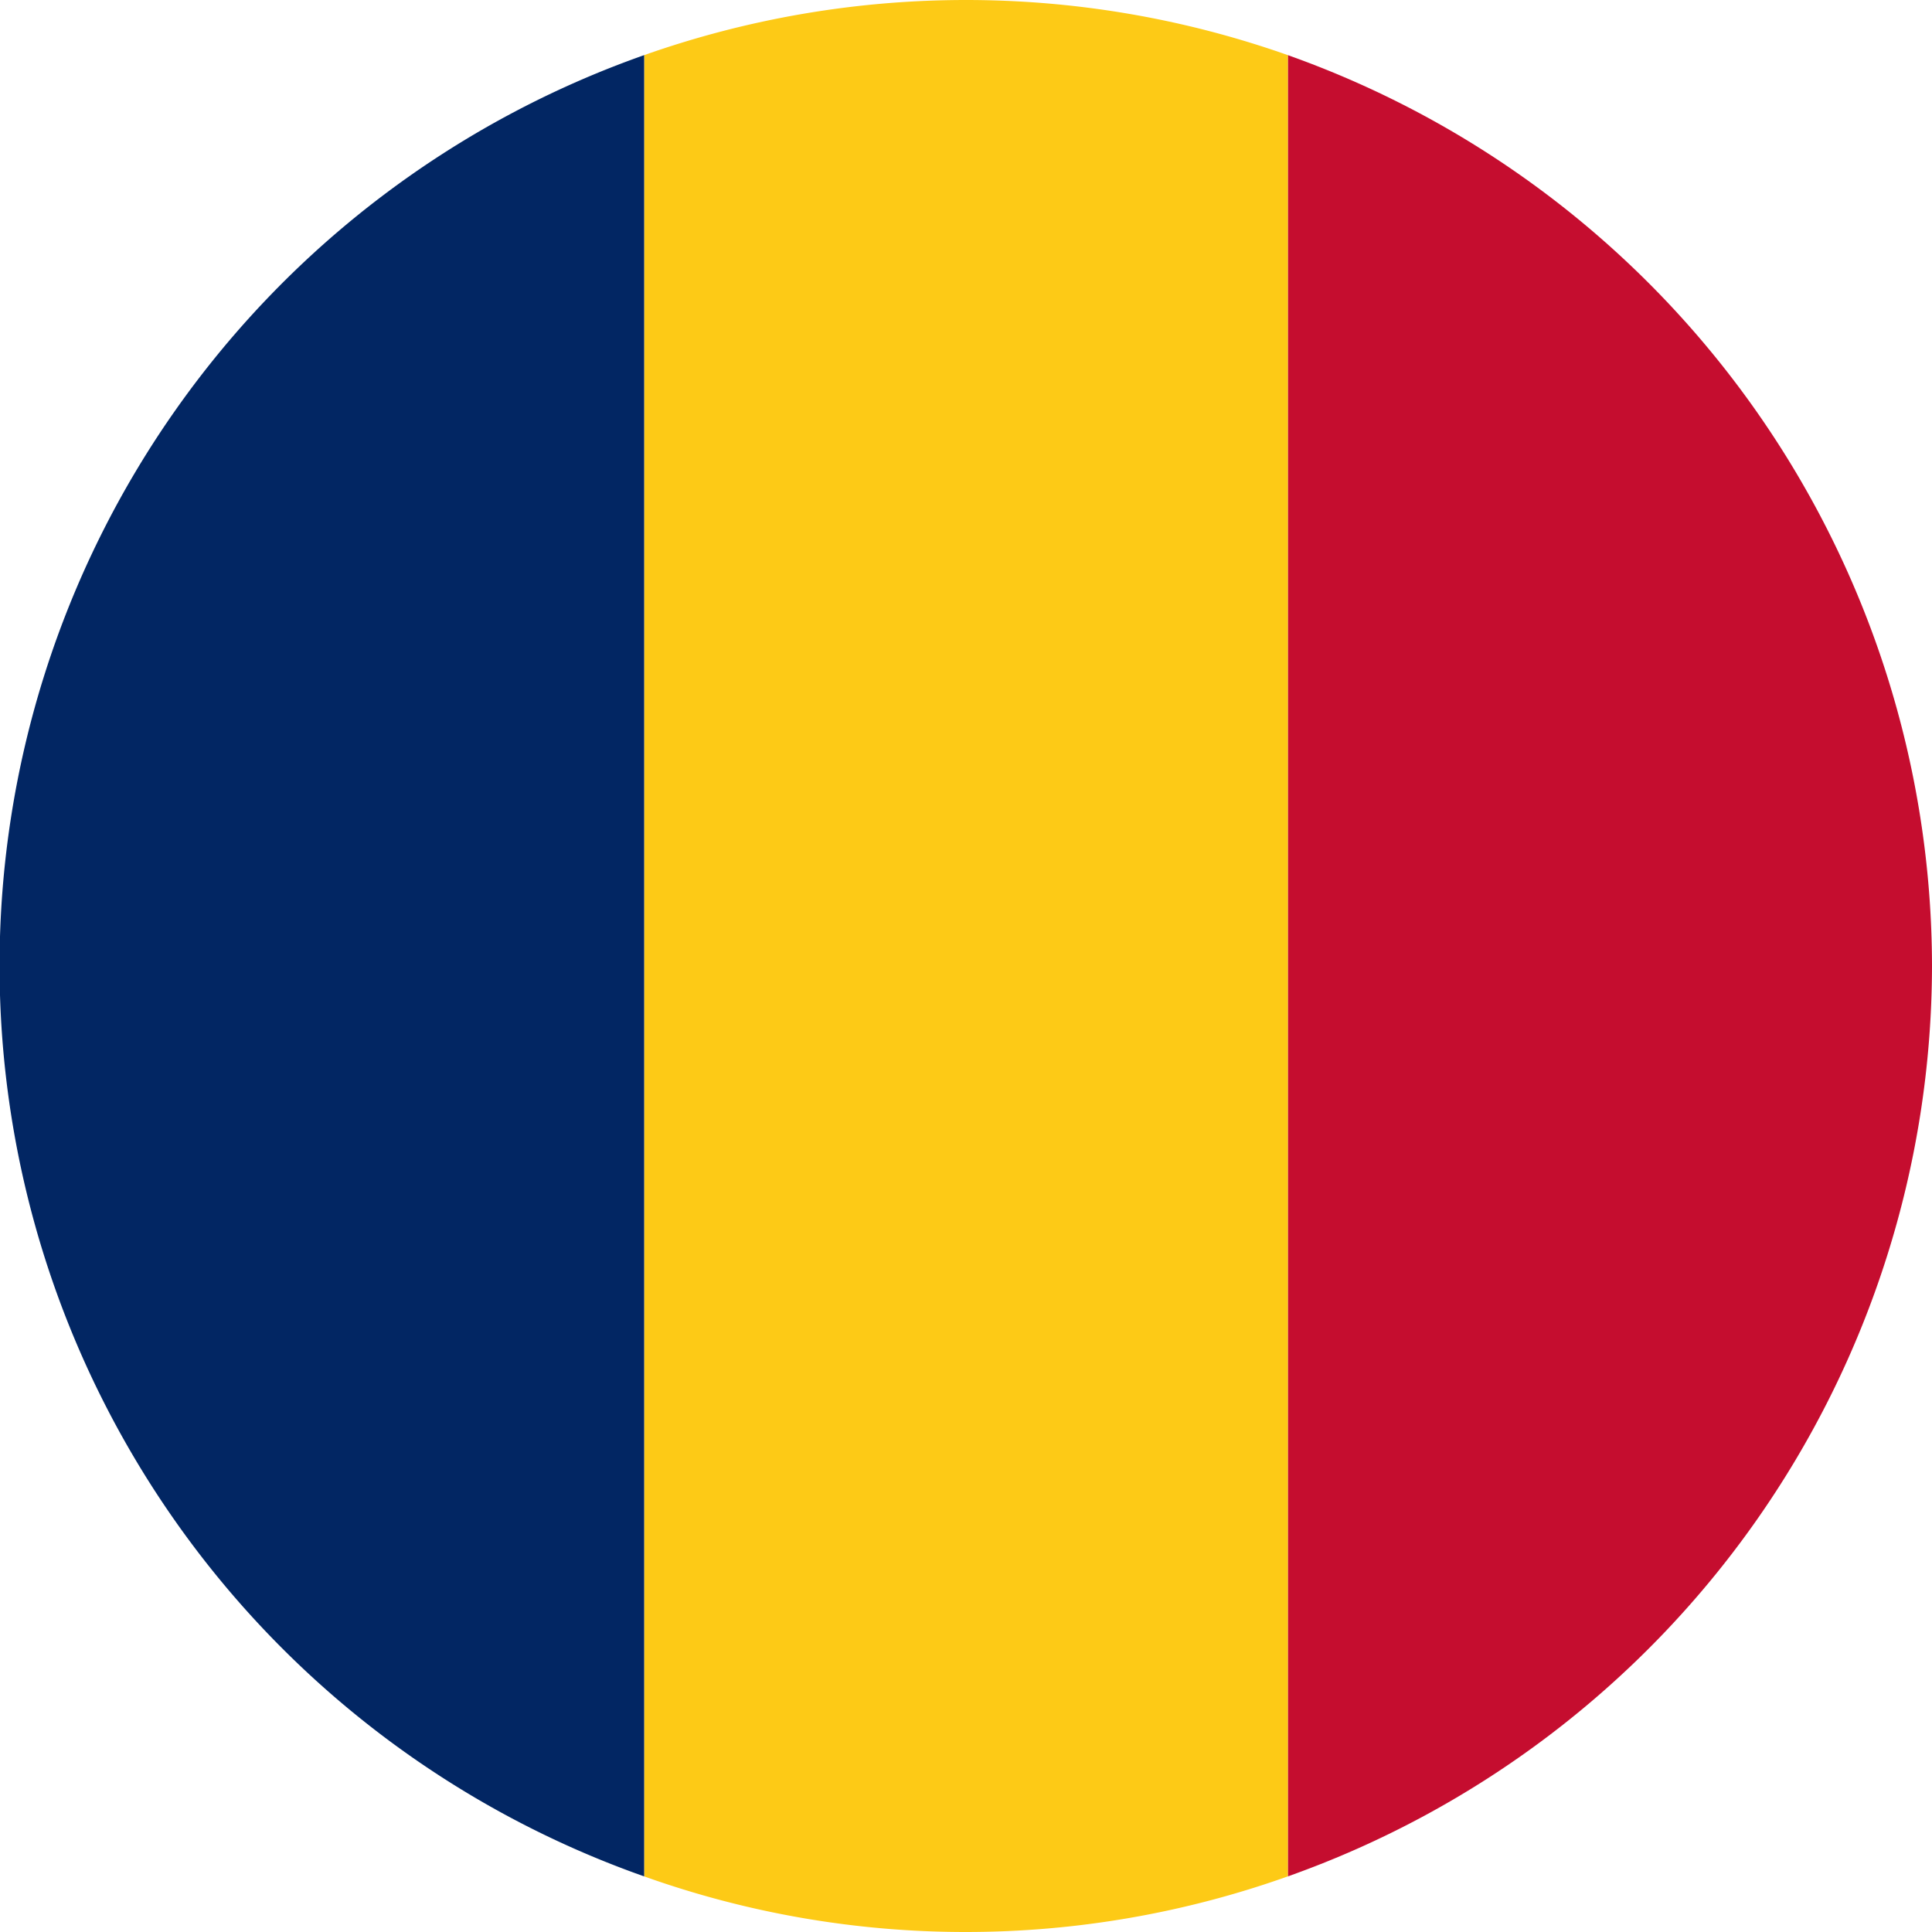
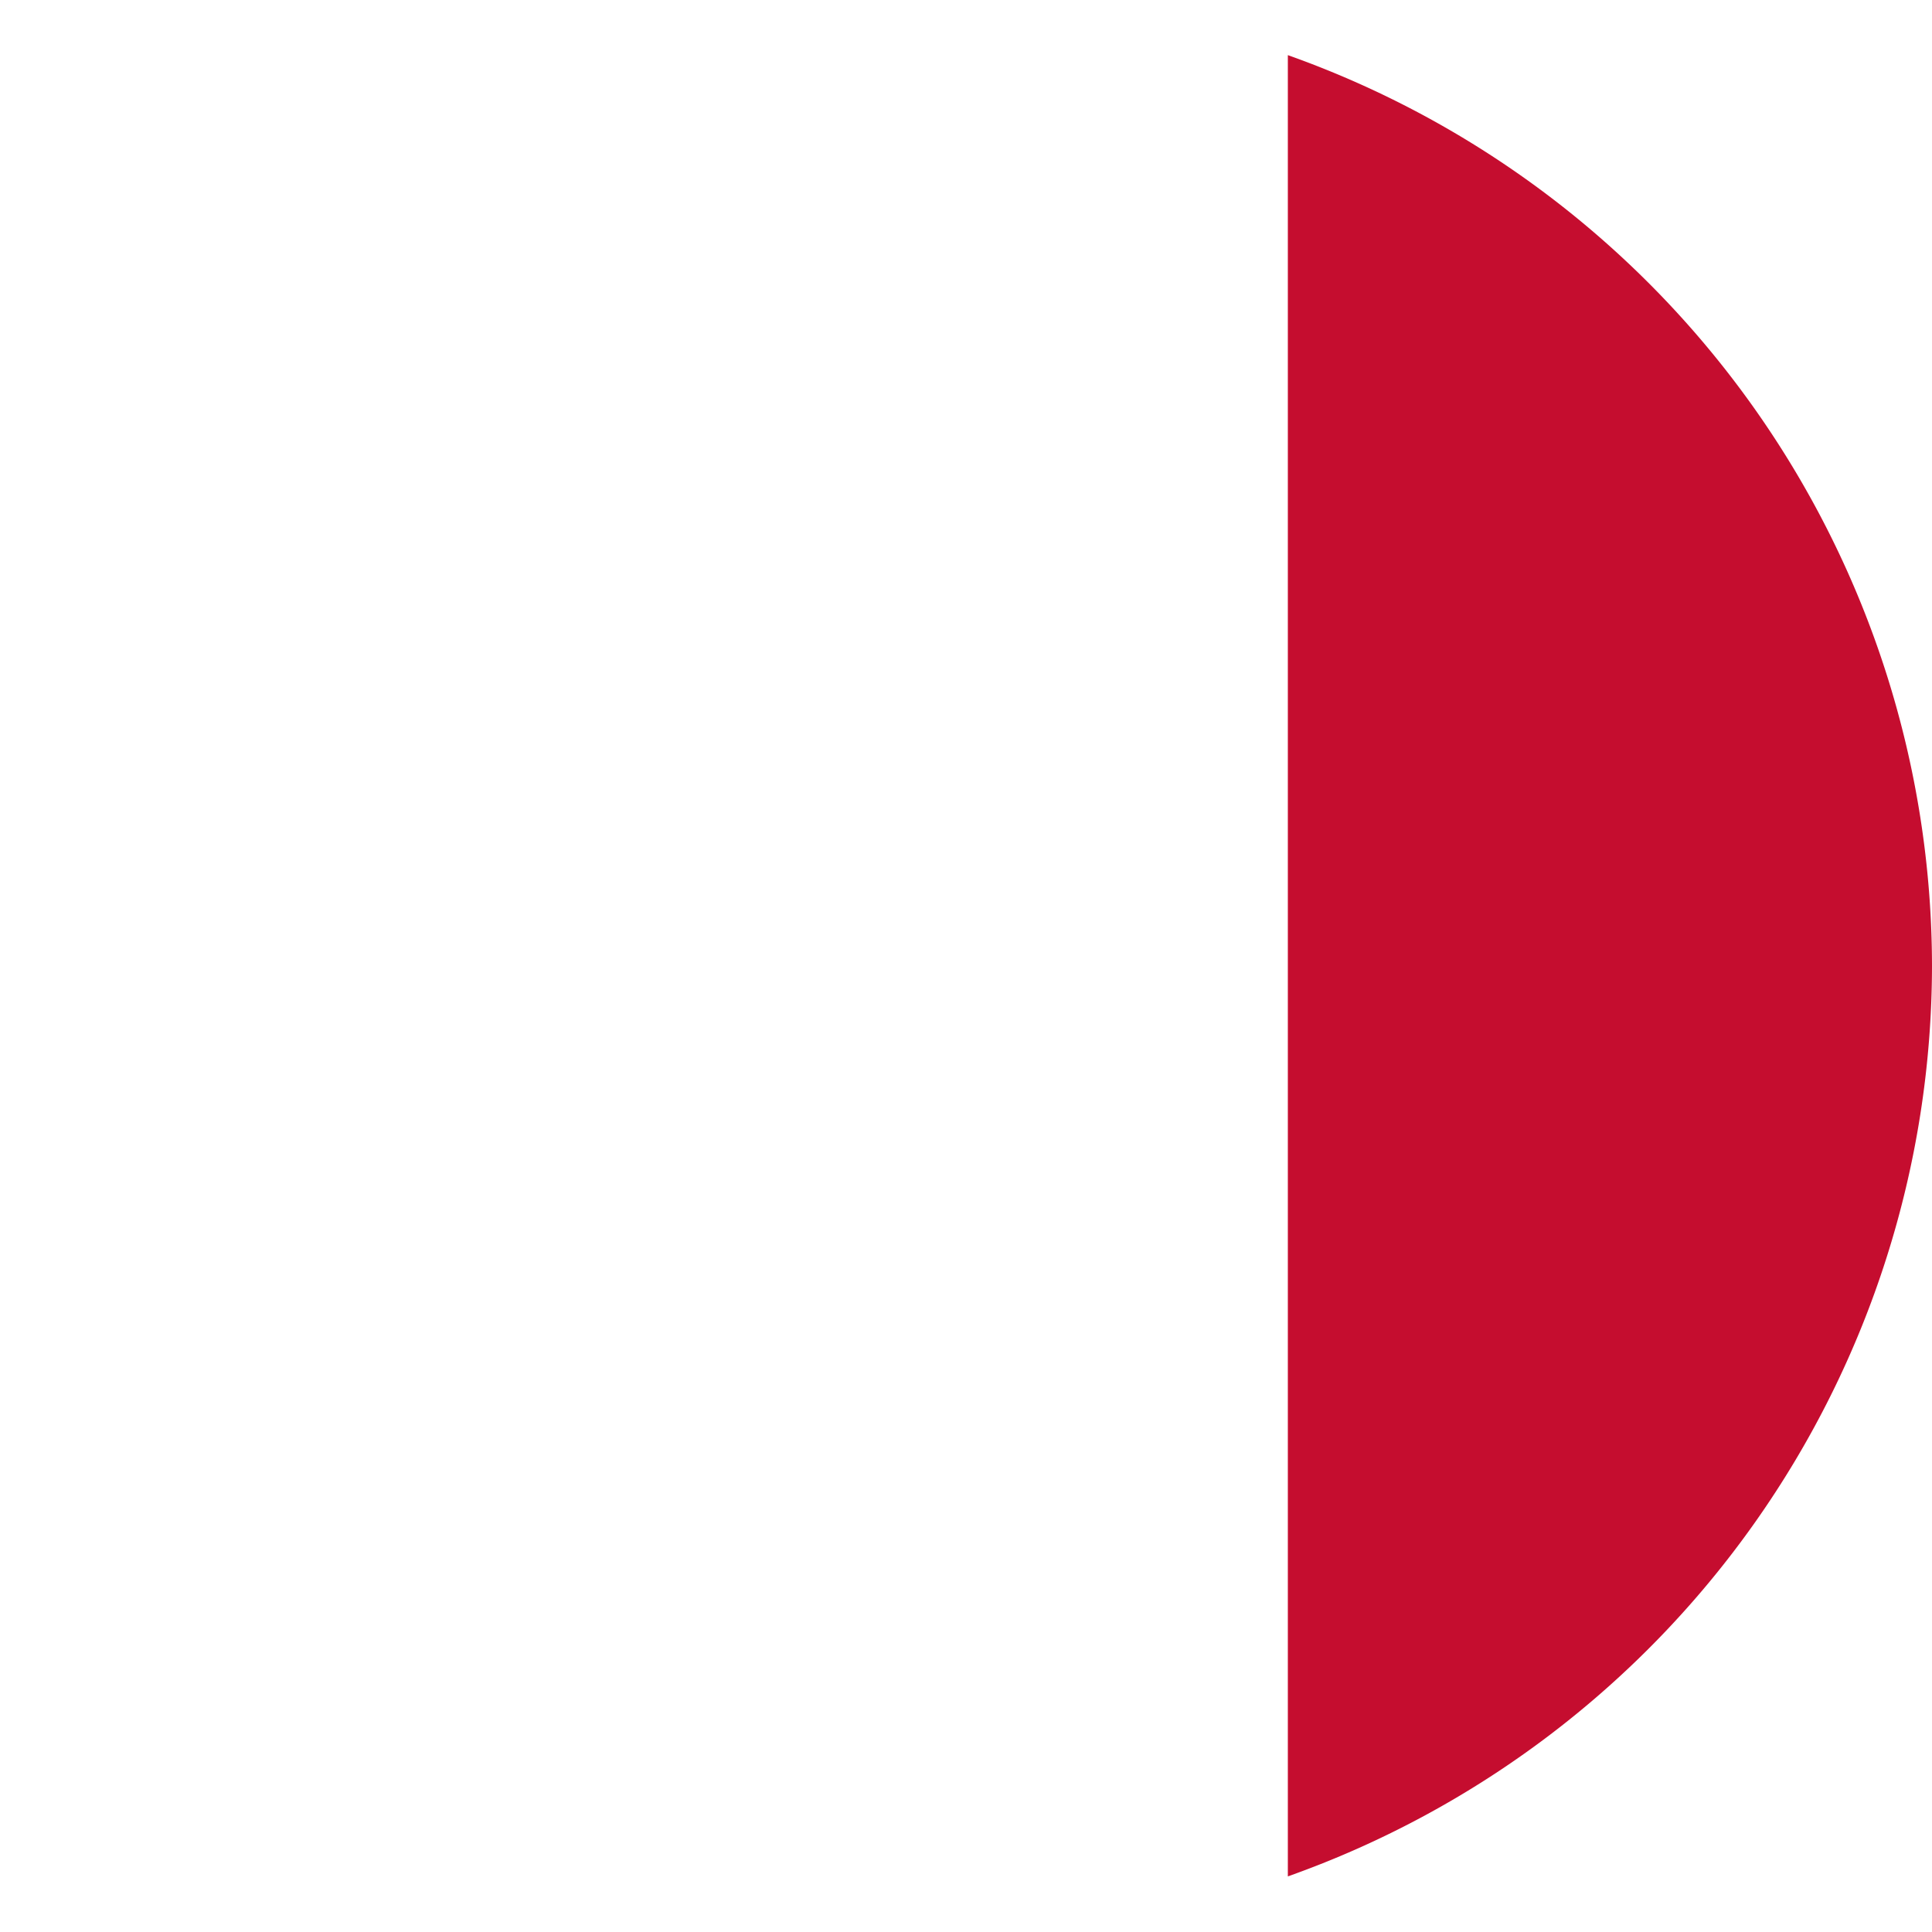
<svg xmlns="http://www.w3.org/2000/svg" width="41" height="41" viewBox="0 0 41 41">
  <defs>
    <style>.cls-1{fill:#c50d2f;}.cls-2{fill:#fdca16;}.cls-3{fill:#022663;}</style>
  </defs>
  <g id="Flags">
    <path class="cls-1" d="M41,20.5A20.54,20.54,0,0,0,27.33,1.17V39.82A20.53,20.53,0,0,0,41,20.5Z" />
-     <path class="cls-2" d="M20.5,41a20.38,20.38,0,0,0,6.83-1.18V1.17a20.52,20.52,0,0,0-13.66,0V39.82A20.29,20.29,0,0,0,20.5,41Z" />
-     <path class="cls-3" d="M13.67,1.17a20.49,20.49,0,0,0,0,38.65Z" />
  </g>
</svg>